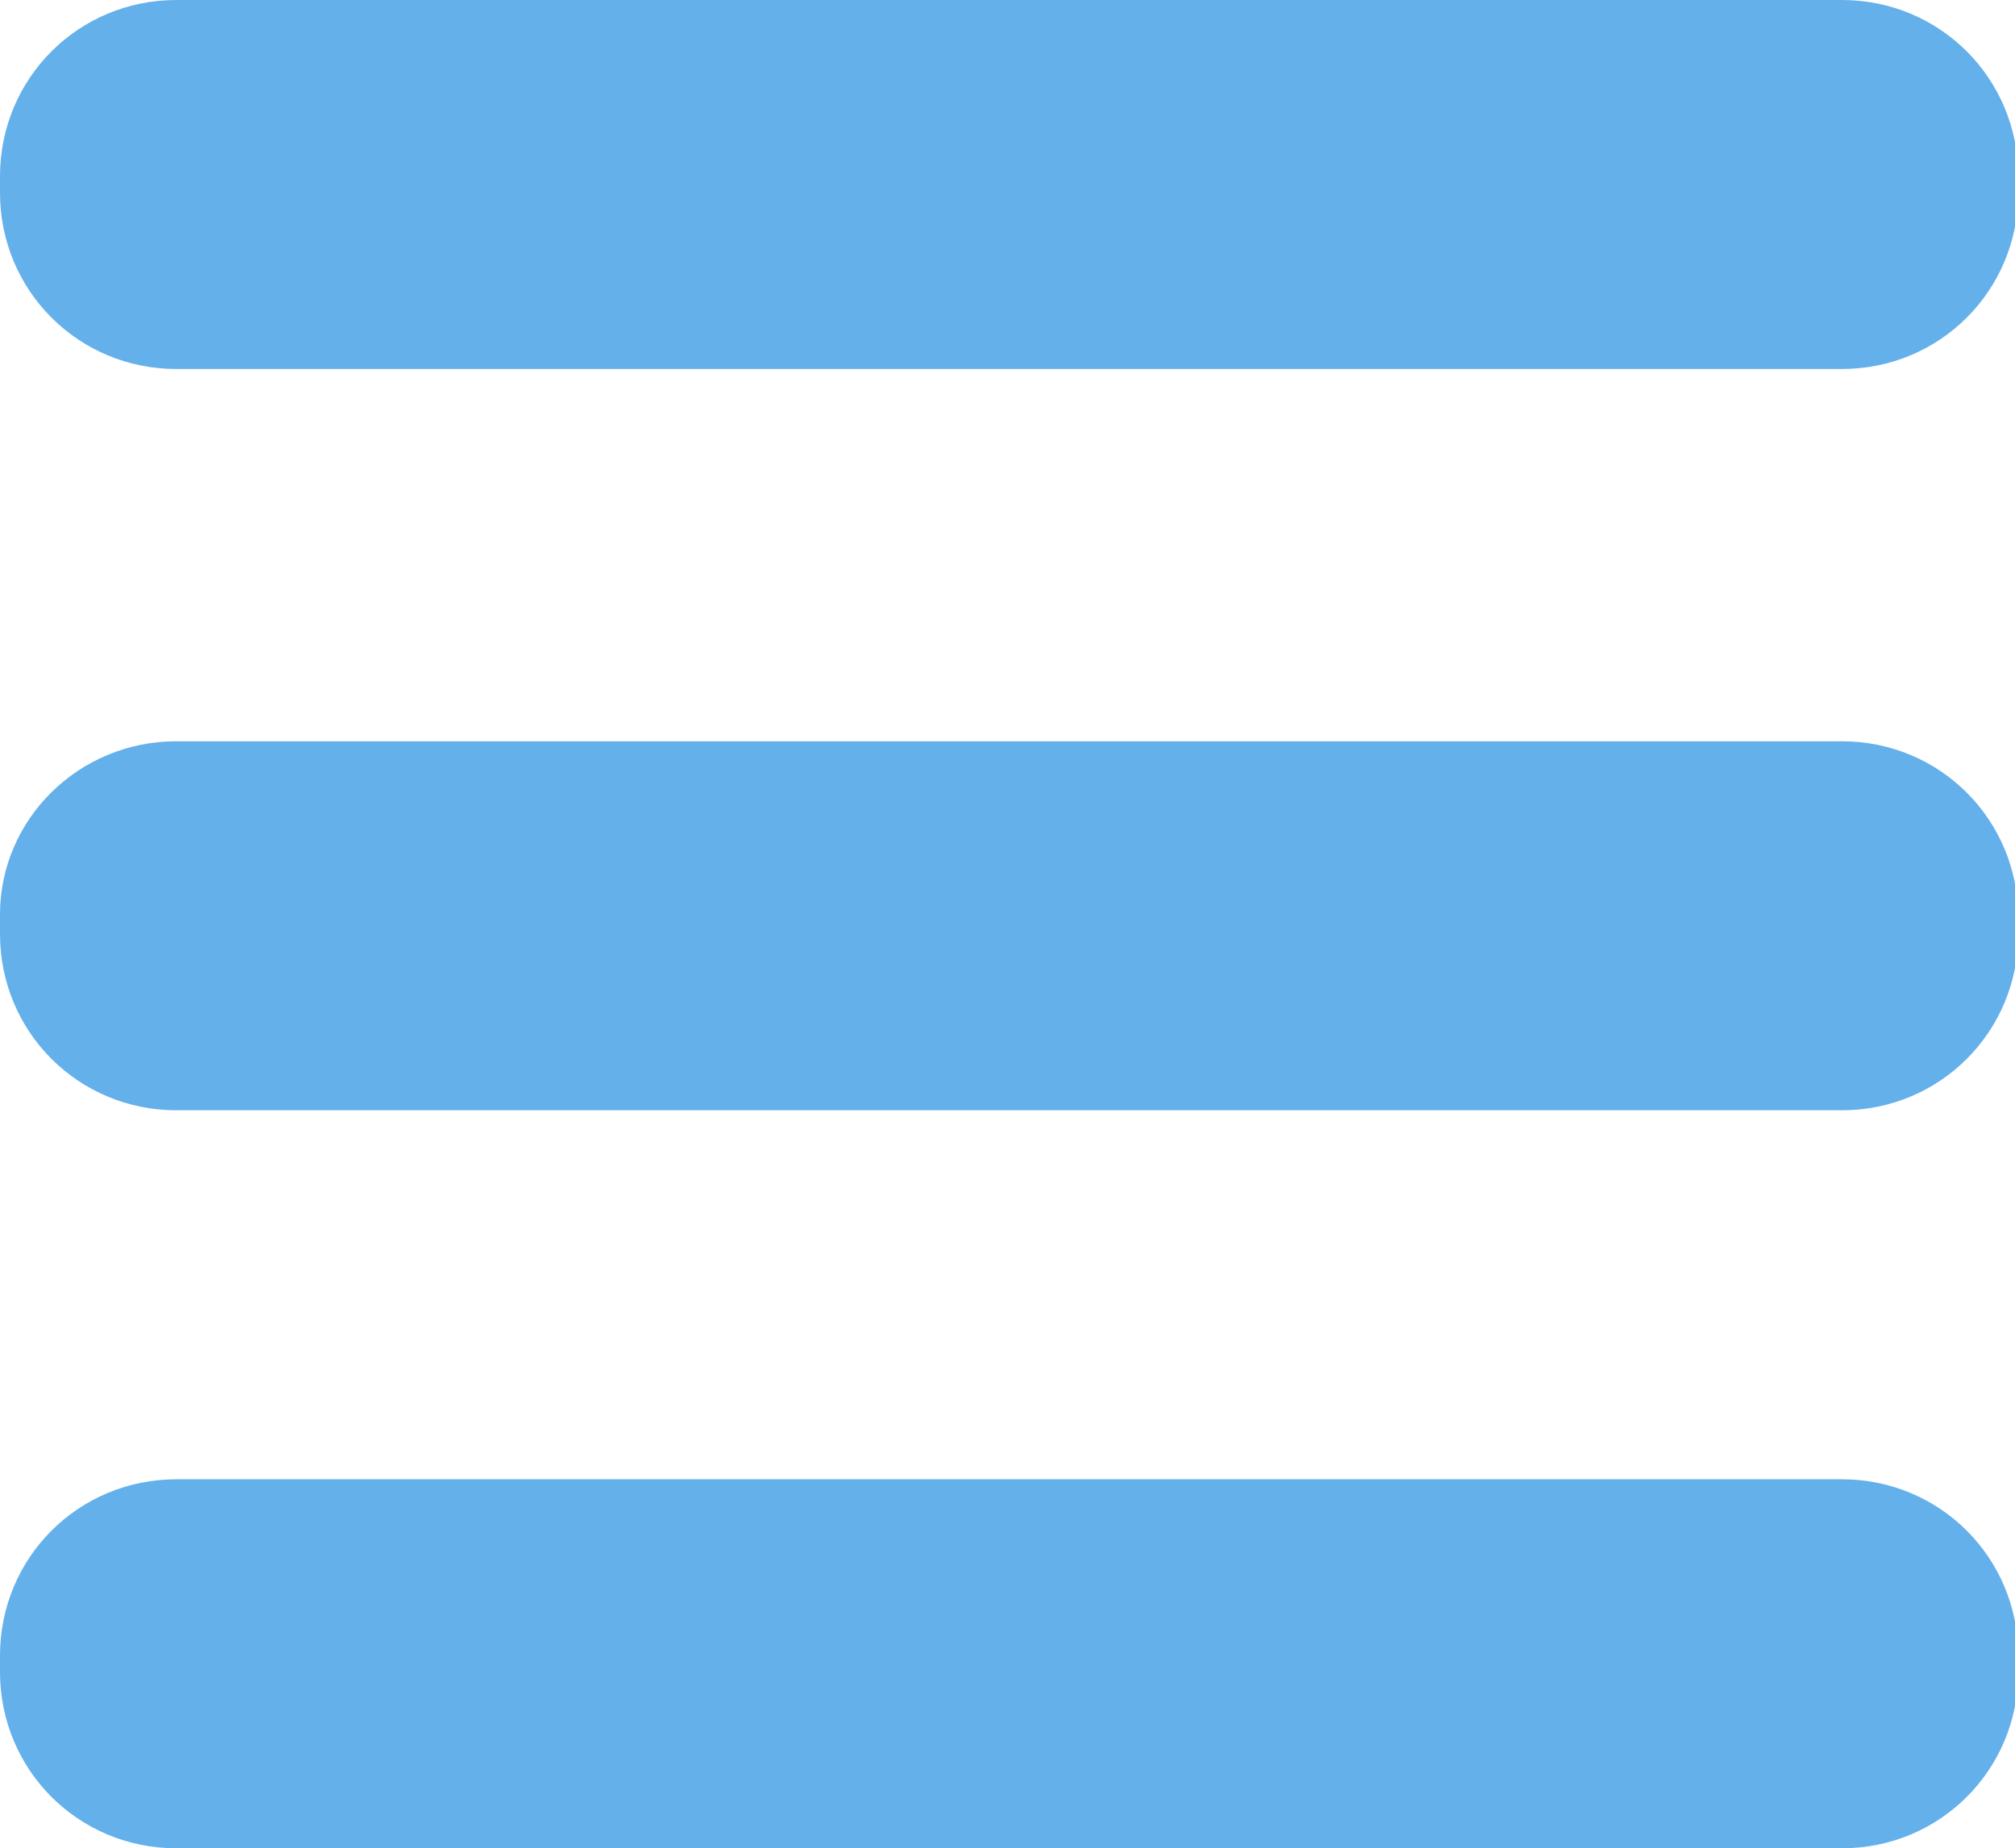
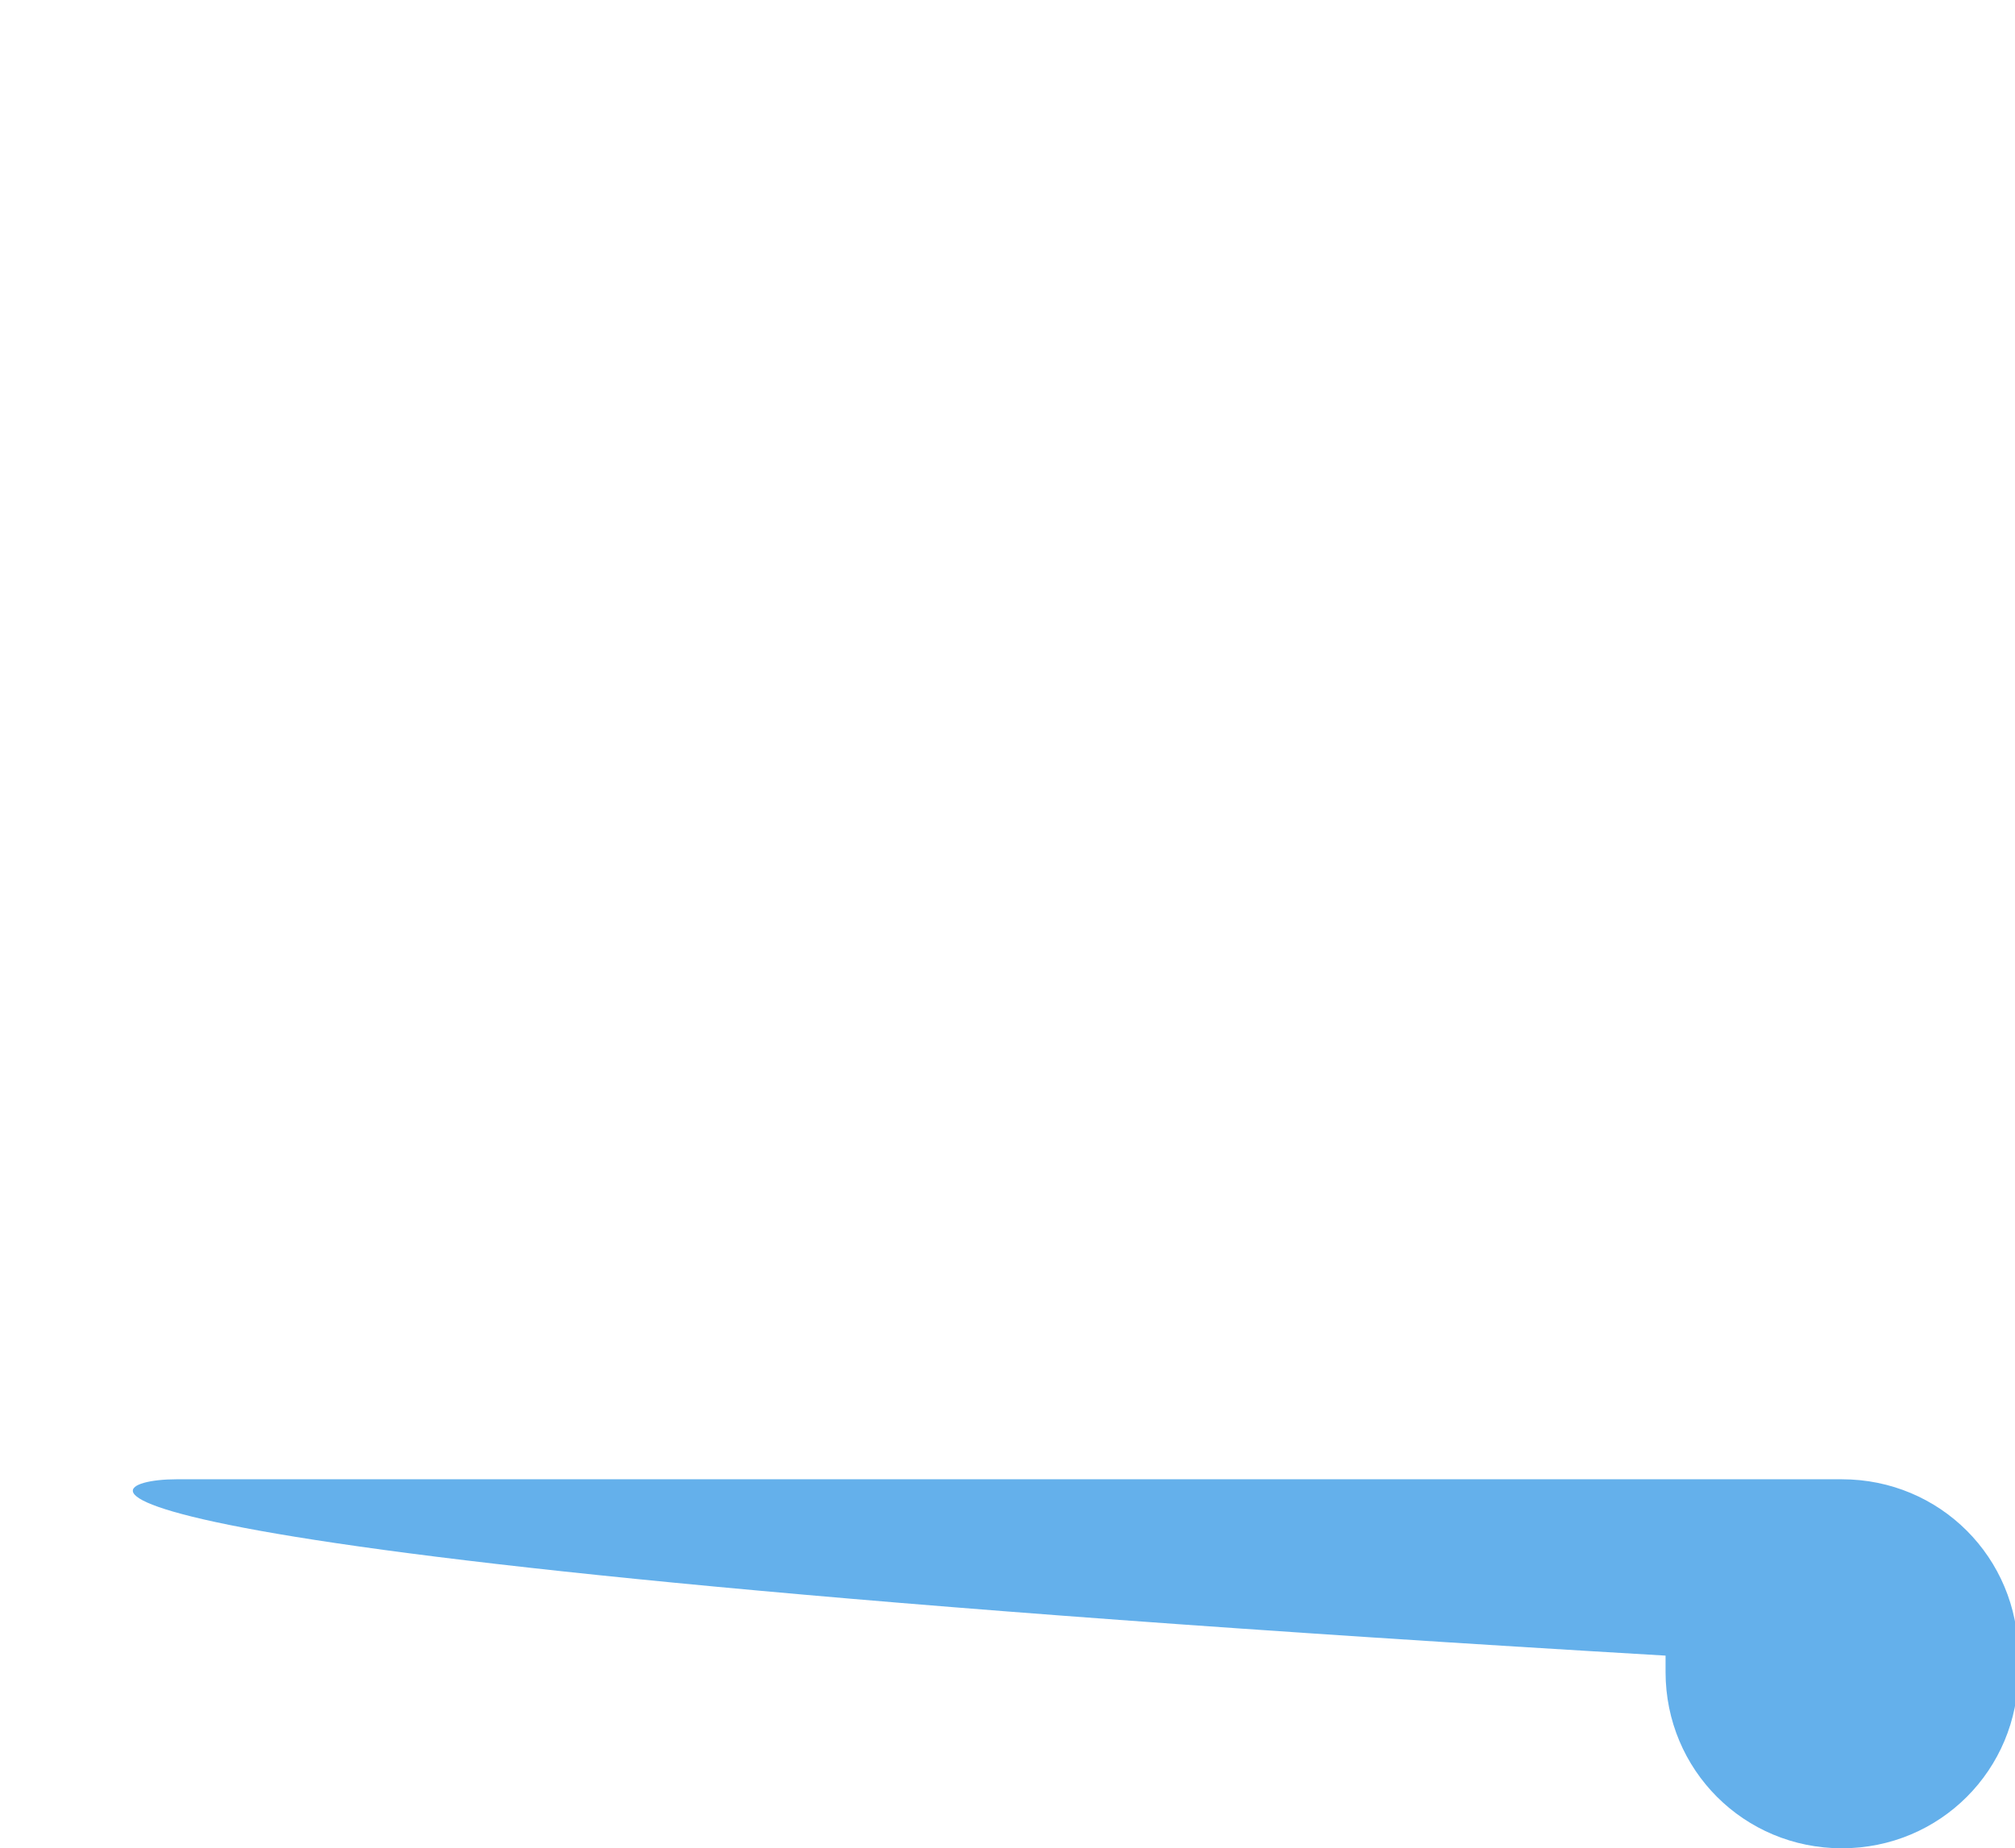
<svg xmlns="http://www.w3.org/2000/svg" version="1.1" id="Layer_1" x="0px" y="0px" viewBox="0 0 61.7 56.6" style="enable-background:new 0 0 61.7 56.6;" xml:space="preserve">
  <style type="text/css">
	.st0{fill:#64B0EB;}
</style>
  <g id="Layer_2_1_">
    <g id="Layer_1-2">
-       <path class="st0" d="M5.4,22.7h51c3,0,5.4,2.4,5.4,5.4v0.5c0,3-2.4,5.4-5.4,5.4h-51c-3,0-5.4-2.4-5.4-5.4V28    C0,25.1,2.4,22.7,5.4,22.7z" />
-       <path class="st0" d="M5.4,0h51c3,0,5.4,2.4,5.4,5.4v0.5c0,3-2.4,5.4-5.4,5.4h-51c-3,0-5.4-2.4-5.4-5.4V5.4C0,2.4,2.4,0,5.4,0z" />
-       <path class="st0" d="M5.4,45.3h51c3,0,5.4,2.4,5.4,5.4v0.5c0,3-2.4,5.4-5.4,5.4h-51c-3,0-5.4-2.4-5.4-5.4v-0.5    C0,47.7,2.4,45.3,5.4,45.3z" />
+       <path class="st0" d="M5.4,45.3h51c3,0,5.4,2.4,5.4,5.4v0.5c0,3-2.4,5.4-5.4,5.4c-3,0-5.4-2.4-5.4-5.4v-0.5    C0,47.7,2.4,45.3,5.4,45.3z" />
    </g>
  </g>
</svg>